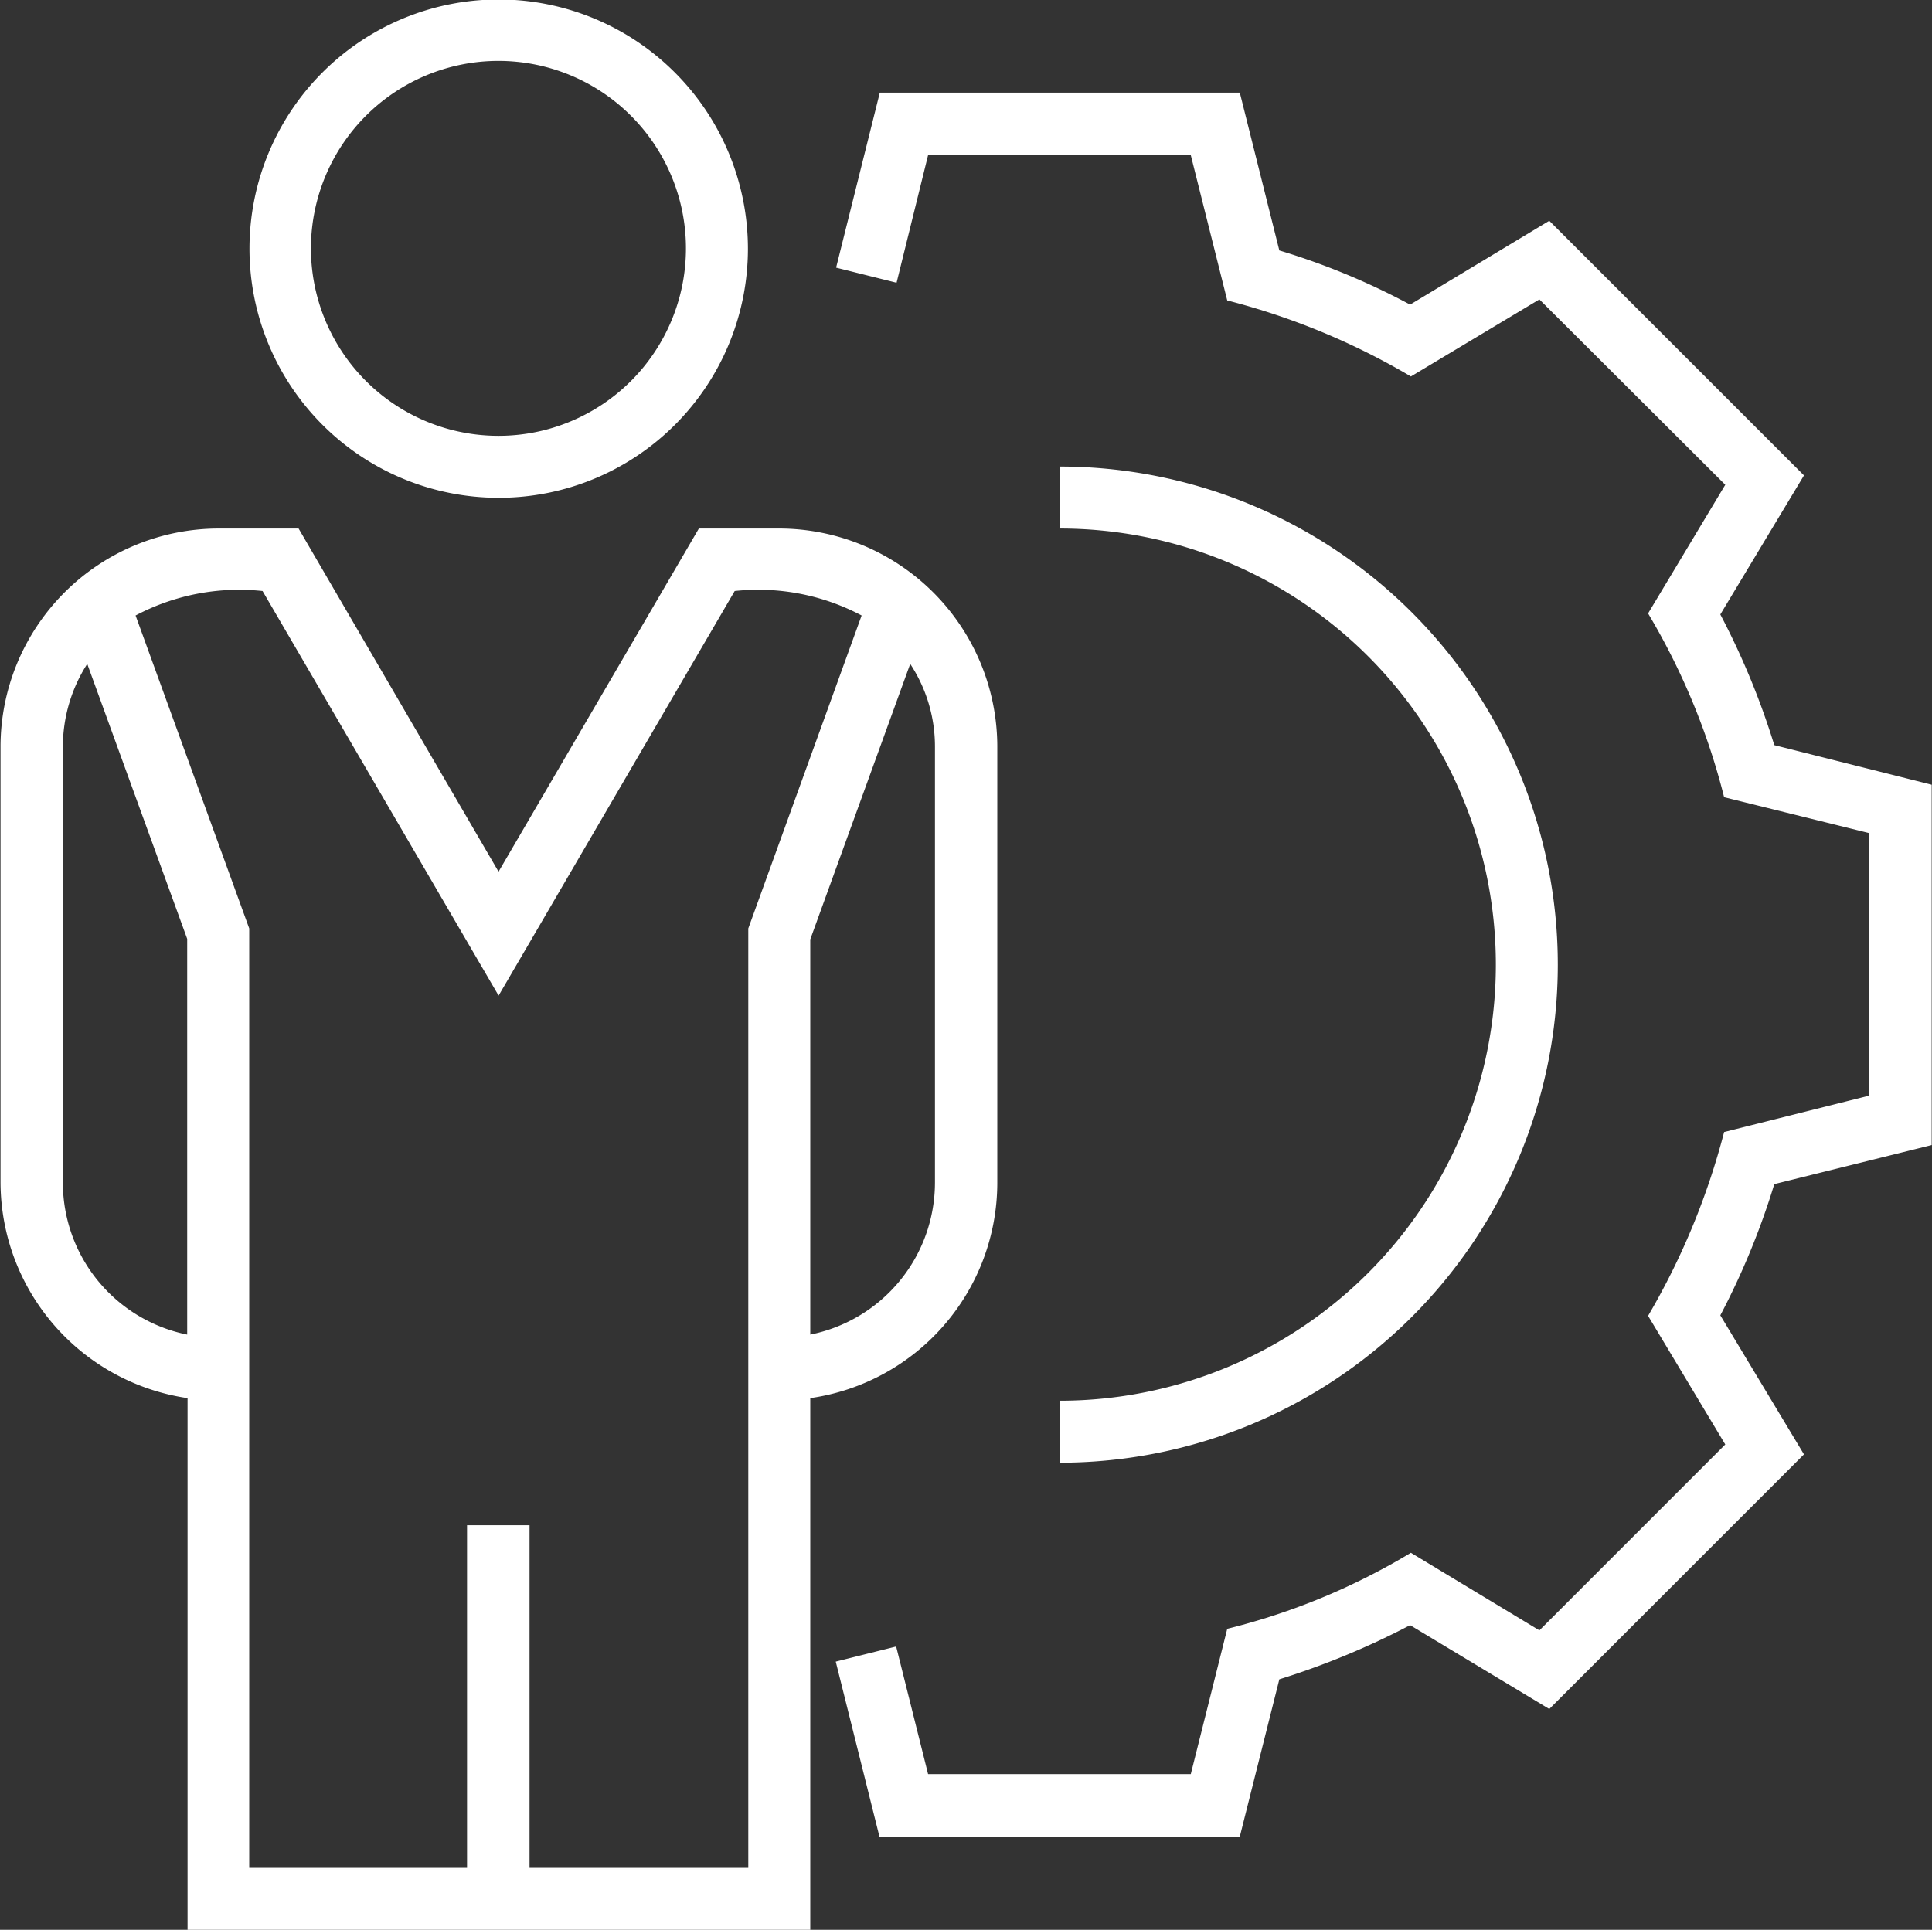
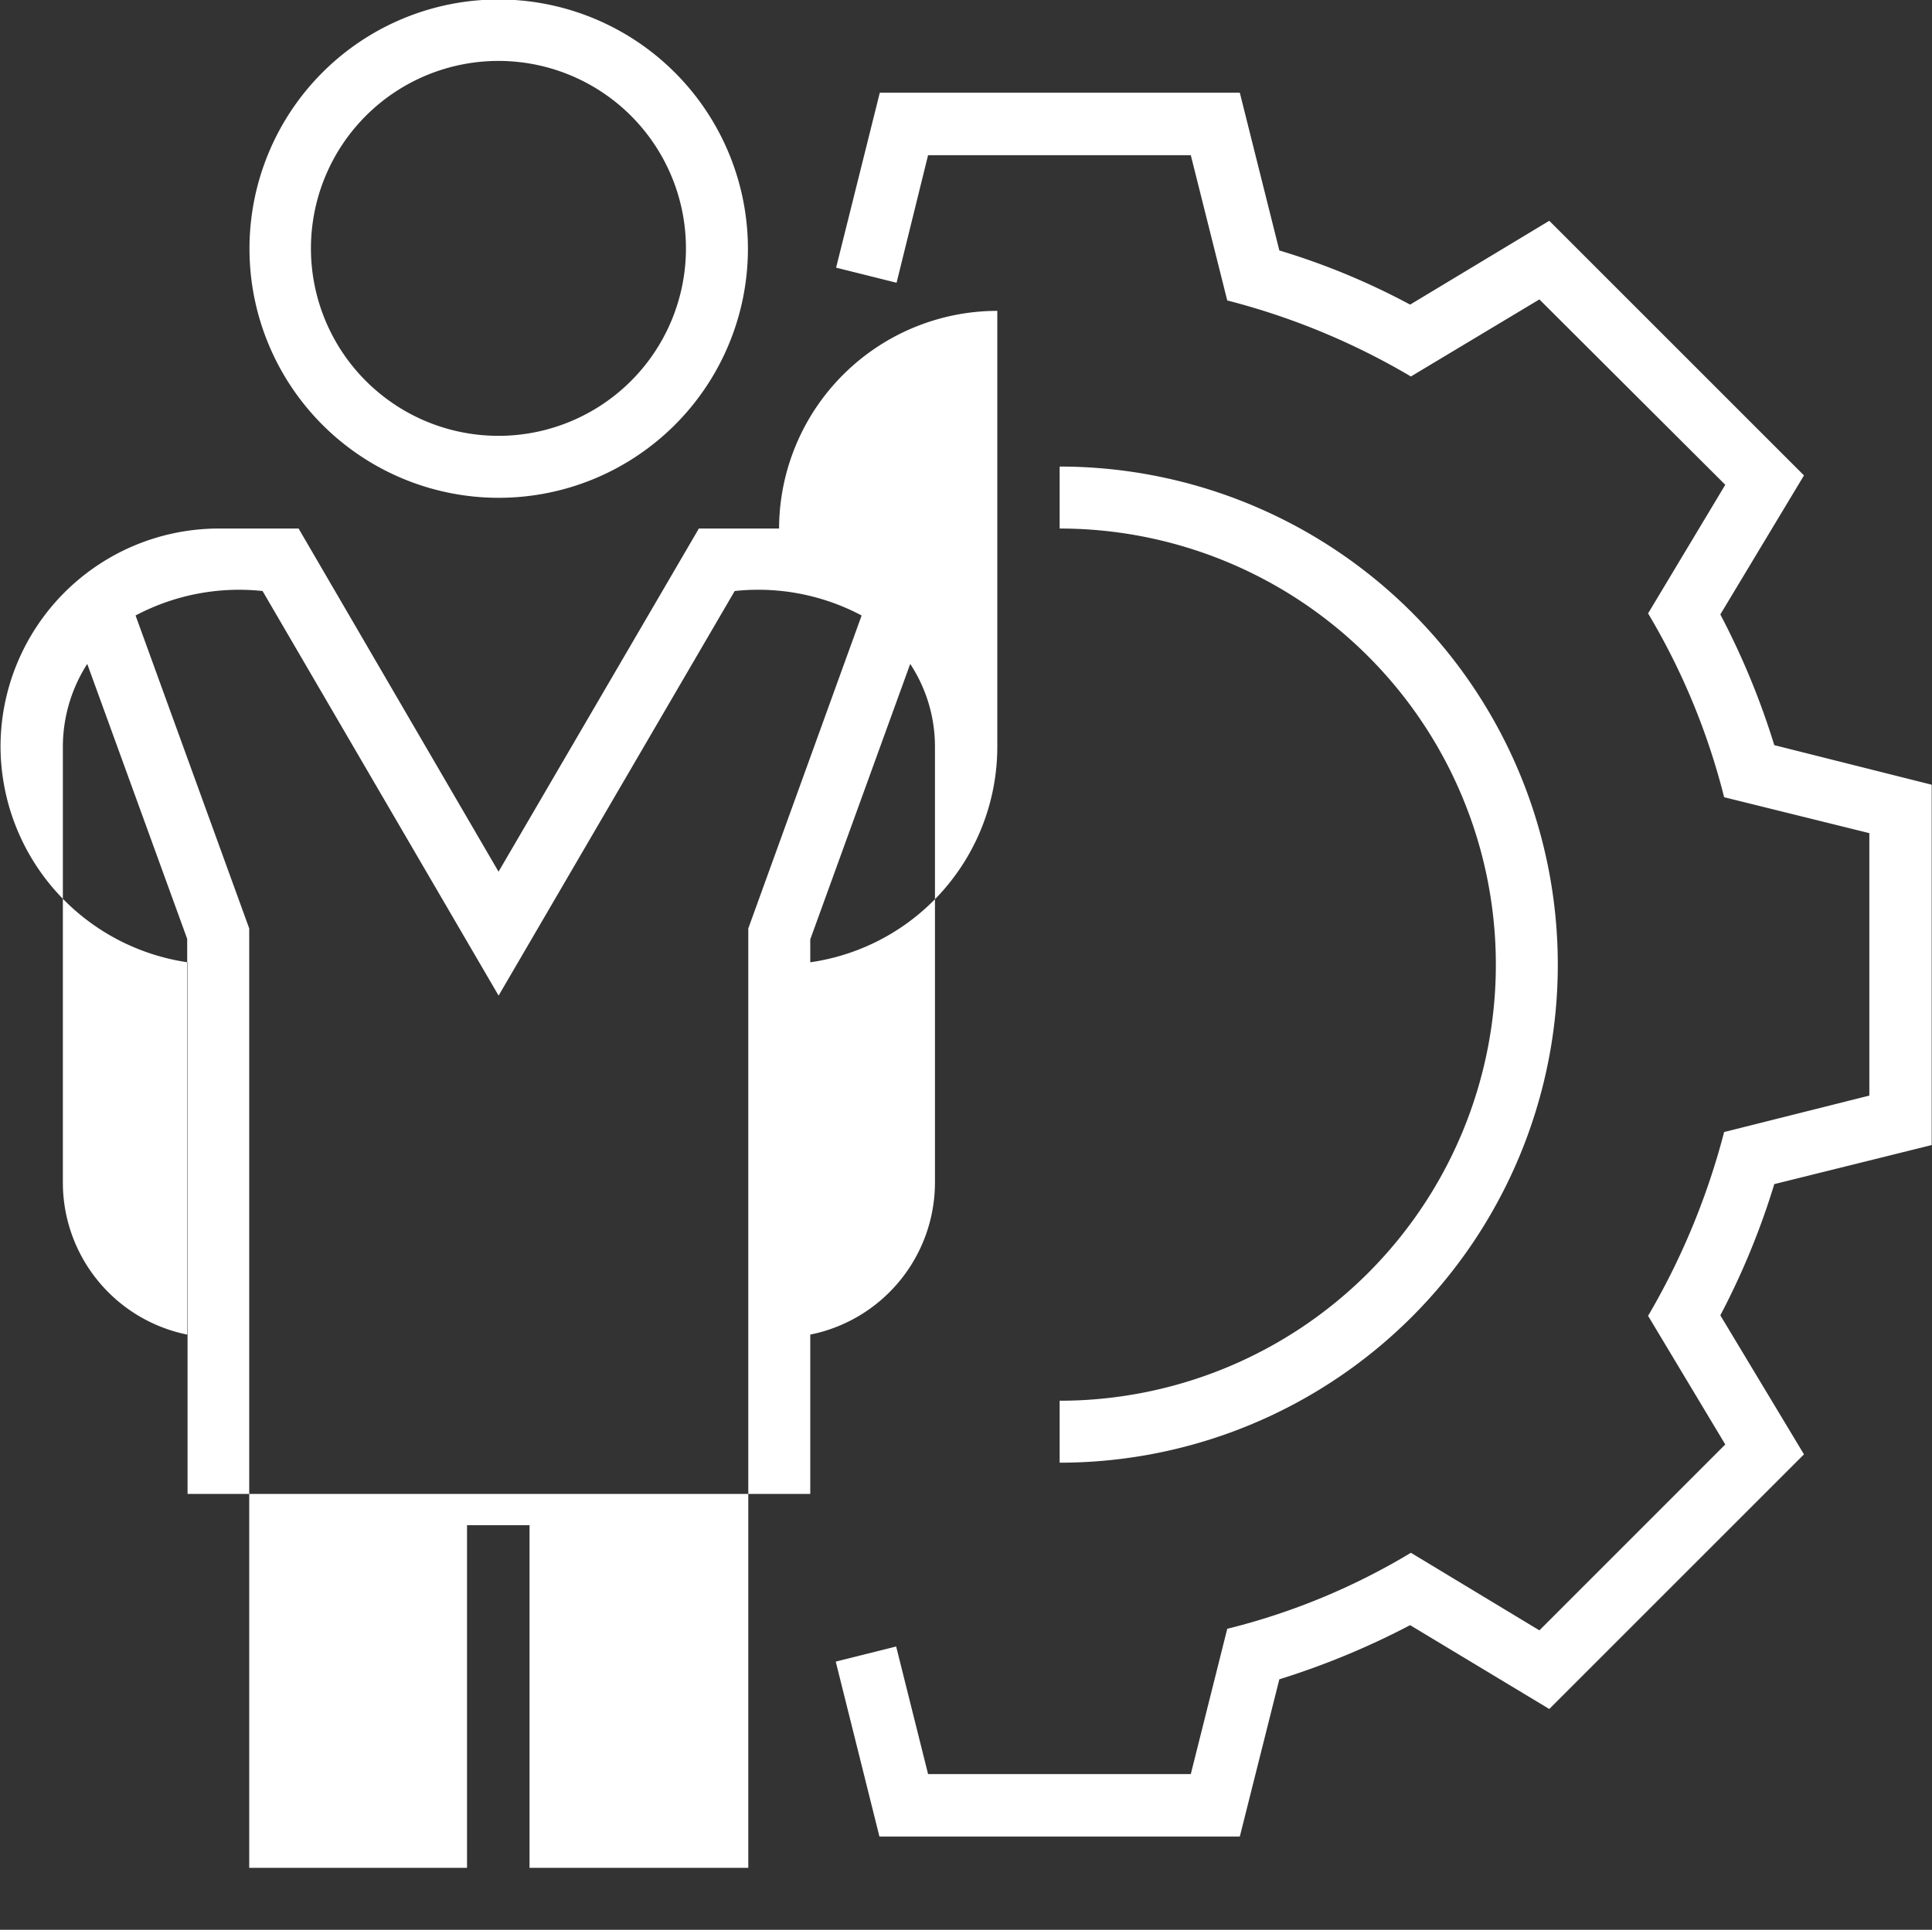
<svg xmlns="http://www.w3.org/2000/svg" width="37.094" height="37.06" viewBox="0 0 37.094 37.06">
  <rect x="0" y="0" width="37.094" height="37.06" fill="#333333" stroke="none" />
  <defs>
    <style>
      .cls-1 {
        fill: #fff;
        fill-rule: evenodd;
      }
    </style>
  </defs>
-   <path id="Corporate_Bookings" data-name="Corporate Bookings" class="cls-1" d="M637.114,1087.15h-1.54l-3.846,6.59-3.839-6.59h-1.533a4.193,4.193,0,0,0-4.19,4.19v8.37a4.2,4.2,0,0,0,3.591,4.14v10.21h11.956v-10.21a4.182,4.182,0,0,0,3.591-4.13v-8.38A4.193,4.193,0,0,0,637.114,1087.15Zm-11.364,15.48a2.98,2.98,0,0,1-2.387-2.91v-8.38a2.949,2.949,0,0,1,.468-1.59l1.919,5.28v7.6Zm10.773-7.8v18.04h-4.2v-6.58h-1.2v6.58h-4.182v-18.04l-2.182-6.01a4.249,4.249,0,0,1,2.438-.47l4.532,7.77,4.533-7.77a4.234,4.234,0,0,1,2.437.47Zm3.584,4.88a2.981,2.981,0,0,1-2.394,2.92v-7.59l1.919-5.29a2.887,2.887,0,0,1,.475,1.59v8.37Zm-8.372-22.72a4.785,4.785,0,1,0,4.781,4.79A4.79,4.79,0,0,0,631.735,1076.99Zm0,8.38a3.6,3.6,0,1,1,3.591-3.59A3.6,3.6,0,0,1,631.735,1085.37Zm10.766,0.59v1.19a8.375,8.375,0,0,1,0,16.75v1.19A9.565,9.565,0,1,0,642.5,1085.96Zm16.743,13.03v-6.92l-3.022-.76a14.67,14.67,0,0,0-1.036-2.51l1.606-2.67-4.89-4.89-2.672,1.61a13.539,13.539,0,0,0-2.511-1.04l-0.759-3.03h-6.912l-0.839,3.36,1.161,0.29,0.605-2.45h5.044l0.7,2.79a13.534,13.534,0,0,1,3.526,1.46l2.467-1.48,3.569,3.56-1.482,2.47a13.14,13.14,0,0,1,1.46,3.53l2.788,0.69v5.04l-2.788.7a13.877,13.877,0,0,1-1.46,3.53l1.482,2.47-3.569,3.57-2.467-1.49a12.777,12.777,0,0,1-3.526,1.46l-0.7,2.79h-5.044l-0.613-2.45-1.16.29,0.839,3.36h6.919l0.759-3.02a15.059,15.059,0,0,0,2.511-1.04l2.672,1.61,4.89-4.89-1.606-2.67a14.443,14.443,0,0,0,1.036-2.52Z" transform="translate(-622.156 -1077)" />
+   <path id="Corporate_Bookings" data-name="Corporate Bookings" class="cls-1" d="M637.114,1087.15h-1.54l-3.846,6.59-3.839-6.59h-1.533a4.193,4.193,0,0,0-4.19,4.19a4.2,4.2,0,0,0,3.591,4.14v10.21h11.956v-10.21a4.182,4.182,0,0,0,3.591-4.13v-8.38A4.193,4.193,0,0,0,637.114,1087.15Zm-11.364,15.48a2.98,2.98,0,0,1-2.387-2.91v-8.38a2.949,2.949,0,0,1,.468-1.59l1.919,5.28v7.6Zm10.773-7.8v18.04h-4.2v-6.58h-1.2v6.58h-4.182v-18.04l-2.182-6.01a4.249,4.249,0,0,1,2.438-.47l4.532,7.77,4.533-7.77a4.234,4.234,0,0,1,2.437.47Zm3.584,4.88a2.981,2.981,0,0,1-2.394,2.92v-7.59l1.919-5.29a2.887,2.887,0,0,1,.475,1.59v8.37Zm-8.372-22.72a4.785,4.785,0,1,0,4.781,4.79A4.79,4.79,0,0,0,631.735,1076.99Zm0,8.38a3.6,3.6,0,1,1,3.591-3.59A3.6,3.6,0,0,1,631.735,1085.37Zm10.766,0.59v1.19a8.375,8.375,0,0,1,0,16.75v1.19A9.565,9.565,0,1,0,642.5,1085.96Zm16.743,13.03v-6.92l-3.022-.76a14.67,14.67,0,0,0-1.036-2.51l1.606-2.67-4.89-4.89-2.672,1.61a13.539,13.539,0,0,0-2.511-1.04l-0.759-3.03h-6.912l-0.839,3.36,1.161,0.29,0.605-2.45h5.044l0.7,2.79a13.534,13.534,0,0,1,3.526,1.46l2.467-1.48,3.569,3.56-1.482,2.47a13.14,13.14,0,0,1,1.46,3.53l2.788,0.69v5.04l-2.788.7a13.877,13.877,0,0,1-1.46,3.53l1.482,2.47-3.569,3.57-2.467-1.49a12.777,12.777,0,0,1-3.526,1.46l-0.7,2.79h-5.044l-0.613-2.45-1.16.29,0.839,3.36h6.919l0.759-3.02a15.059,15.059,0,0,0,2.511-1.04l2.672,1.61,4.89-4.89-1.606-2.67a14.443,14.443,0,0,0,1.036-2.52Z" transform="translate(-622.156 -1077)" />
</svg>